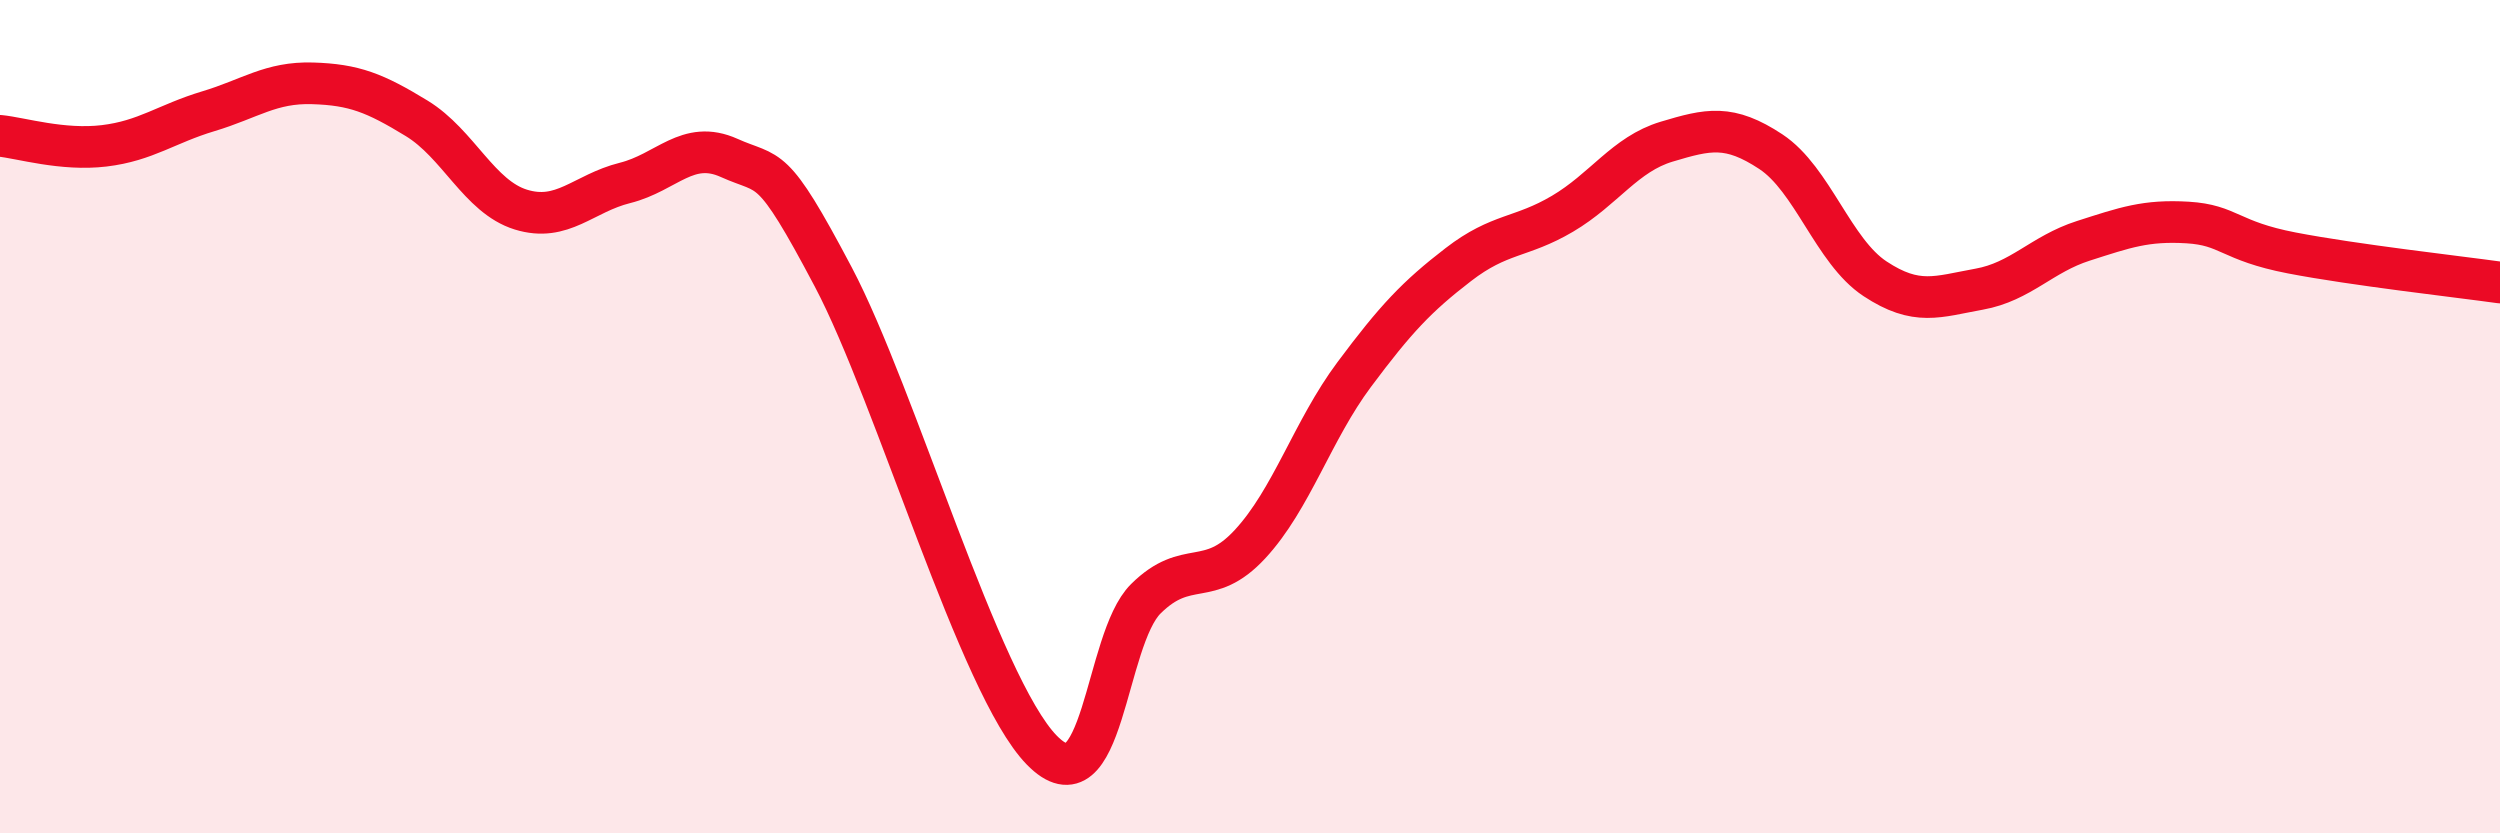
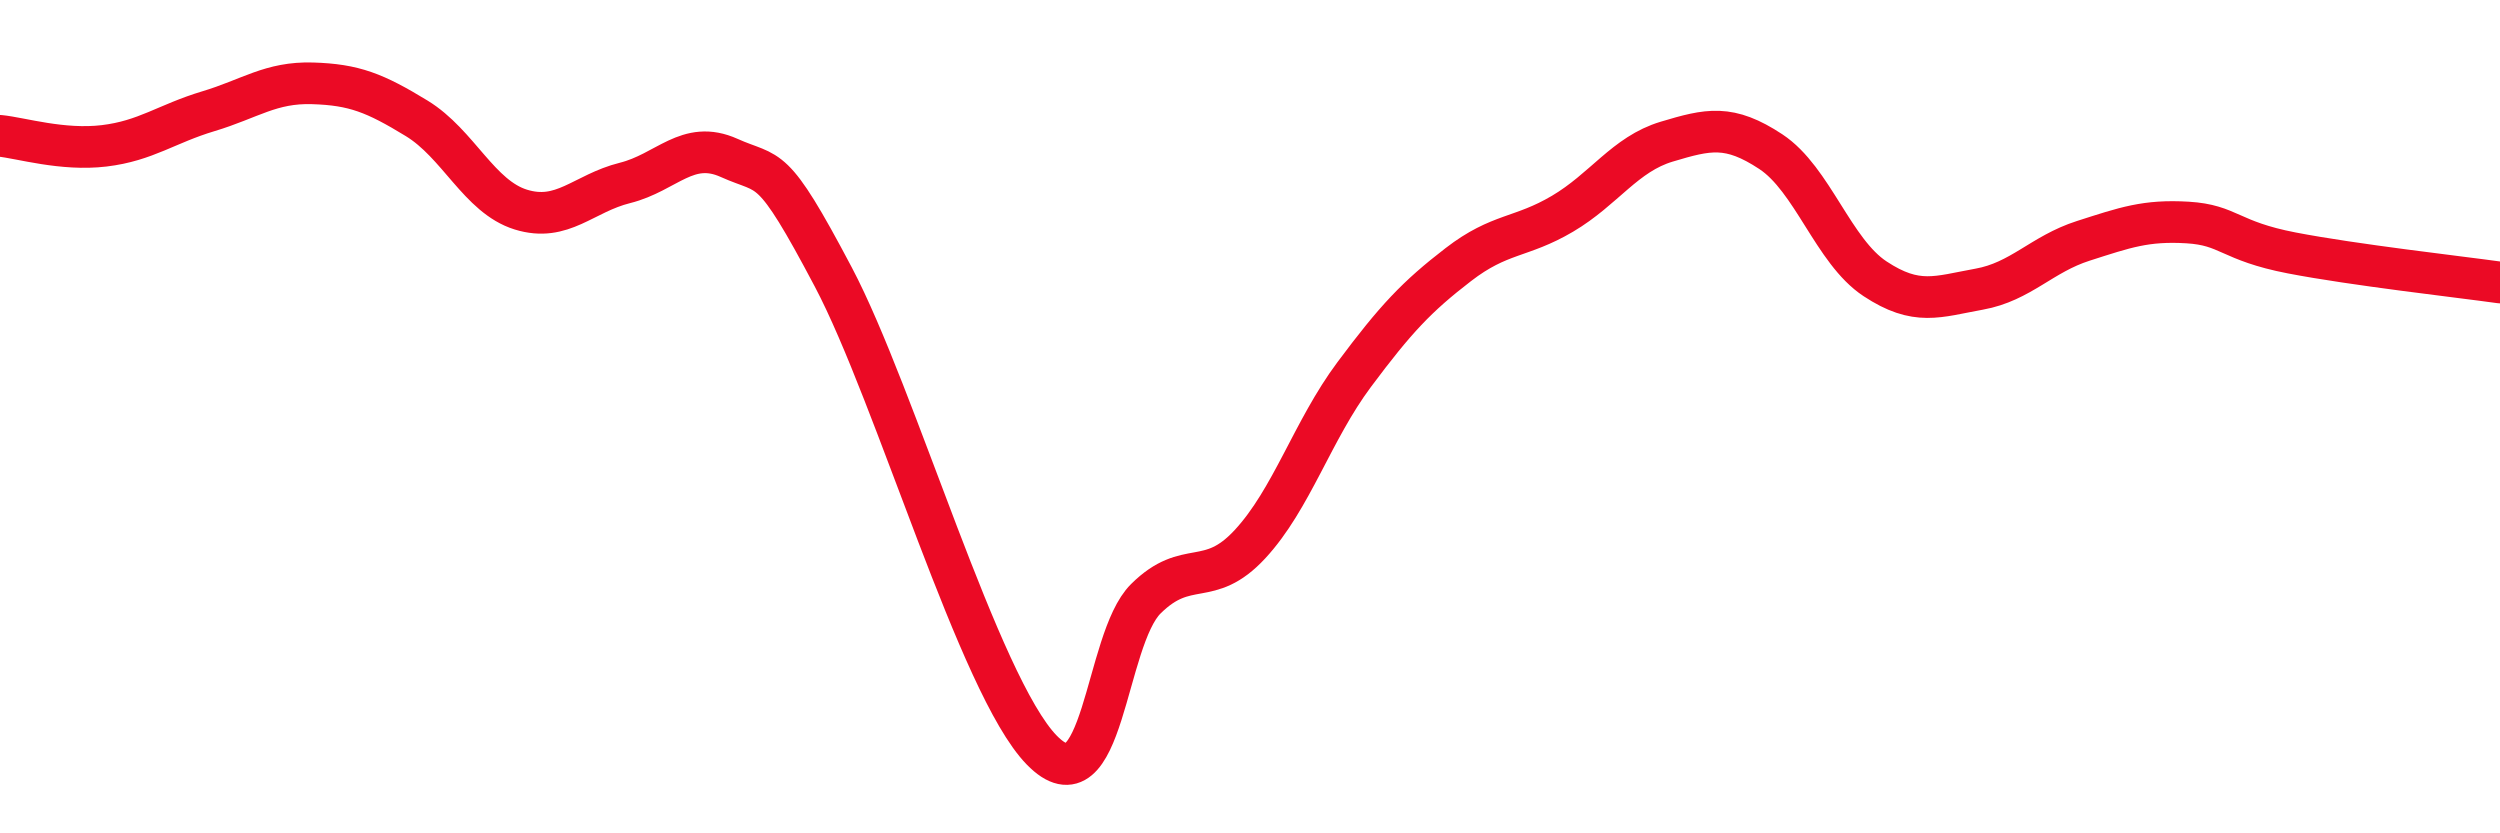
<svg xmlns="http://www.w3.org/2000/svg" width="60" height="20" viewBox="0 0 60 20">
-   <path d="M 0,3.26 C 0.5,3.31 1.5,3.62 2.5,3.5 C 3.5,3.38 4,2.97 5,2.67 C 6,2.37 6.5,1.97 7.5,2 C 8.5,2.03 9,2.23 10,2.84 C 11,3.45 11.5,4.72 12.5,5.03 C 13.5,5.34 14,4.64 15,4.39 C 16,4.14 16.5,3.34 17.5,3.79 C 18.5,4.24 18.5,3.81 20,6.65 C 21.5,9.49 23.5,16.46 25,18 C 26.5,19.54 26.5,15.36 27.5,14.37 C 28.5,13.38 29,14.14 30,13.06 C 31,11.98 31.5,10.33 32.5,8.99 C 33.5,7.65 34,7.12 35,6.35 C 36,5.58 36.5,5.72 37.5,5.13 C 38.5,4.54 39,3.7 40,3.4 C 41,3.1 41.5,2.98 42.5,3.64 C 43.5,4.3 44,6.03 45,6.69 C 46,7.35 46.5,7.12 47.5,6.94 C 48.5,6.76 49,6.1 50,5.78 C 51,5.46 51.5,5.28 52.5,5.34 C 53.5,5.4 53.5,5.78 55,6.07 C 56.5,6.36 59,6.64 60,6.78L60 20L0 20Z" fill="#EB0A25" opacity="0.1" stroke-linecap="round" stroke-linejoin="round" />
  <path d="M 0,3.26 C 0.5,3.31 1.5,3.62 2.5,3.5 C 3.5,3.38 4,2.97 5,2.67 C 6,2.37 6.5,1.97 7.5,2 C 8.5,2.03 9,2.23 10,2.84 C 11,3.45 11.5,4.72 12.5,5.03 C 13.5,5.34 14,4.64 15,4.39 C 16,4.14 16.5,3.34 17.5,3.79 C 18.5,4.24 18.5,3.81 20,6.65 C 21.5,9.49 23.5,16.46 25,18 C 26.5,19.54 26.5,15.36 27.5,14.37 C 28.5,13.38 29,14.14 30,13.06 C 31,11.98 31.5,10.33 32.5,8.99 C 33.5,7.65 34,7.12 35,6.35 C 36,5.58 36.5,5.72 37.5,5.13 C 38.5,4.54 39,3.7 40,3.4 C 41,3.1 41.5,2.98 42.5,3.64 C 43.5,4.3 44,6.03 45,6.69 C 46,7.35 46.5,7.12 47.5,6.94 C 48.5,6.76 49,6.1 50,5.78 C 51,5.46 51.5,5.28 52.5,5.34 C 53.5,5.4 53.5,5.78 55,6.07 C 56.5,6.36 59,6.64 60,6.78" stroke="#EB0A25" stroke-width="1" fill="none" stroke-linecap="round" stroke-linejoin="round" />
</svg>